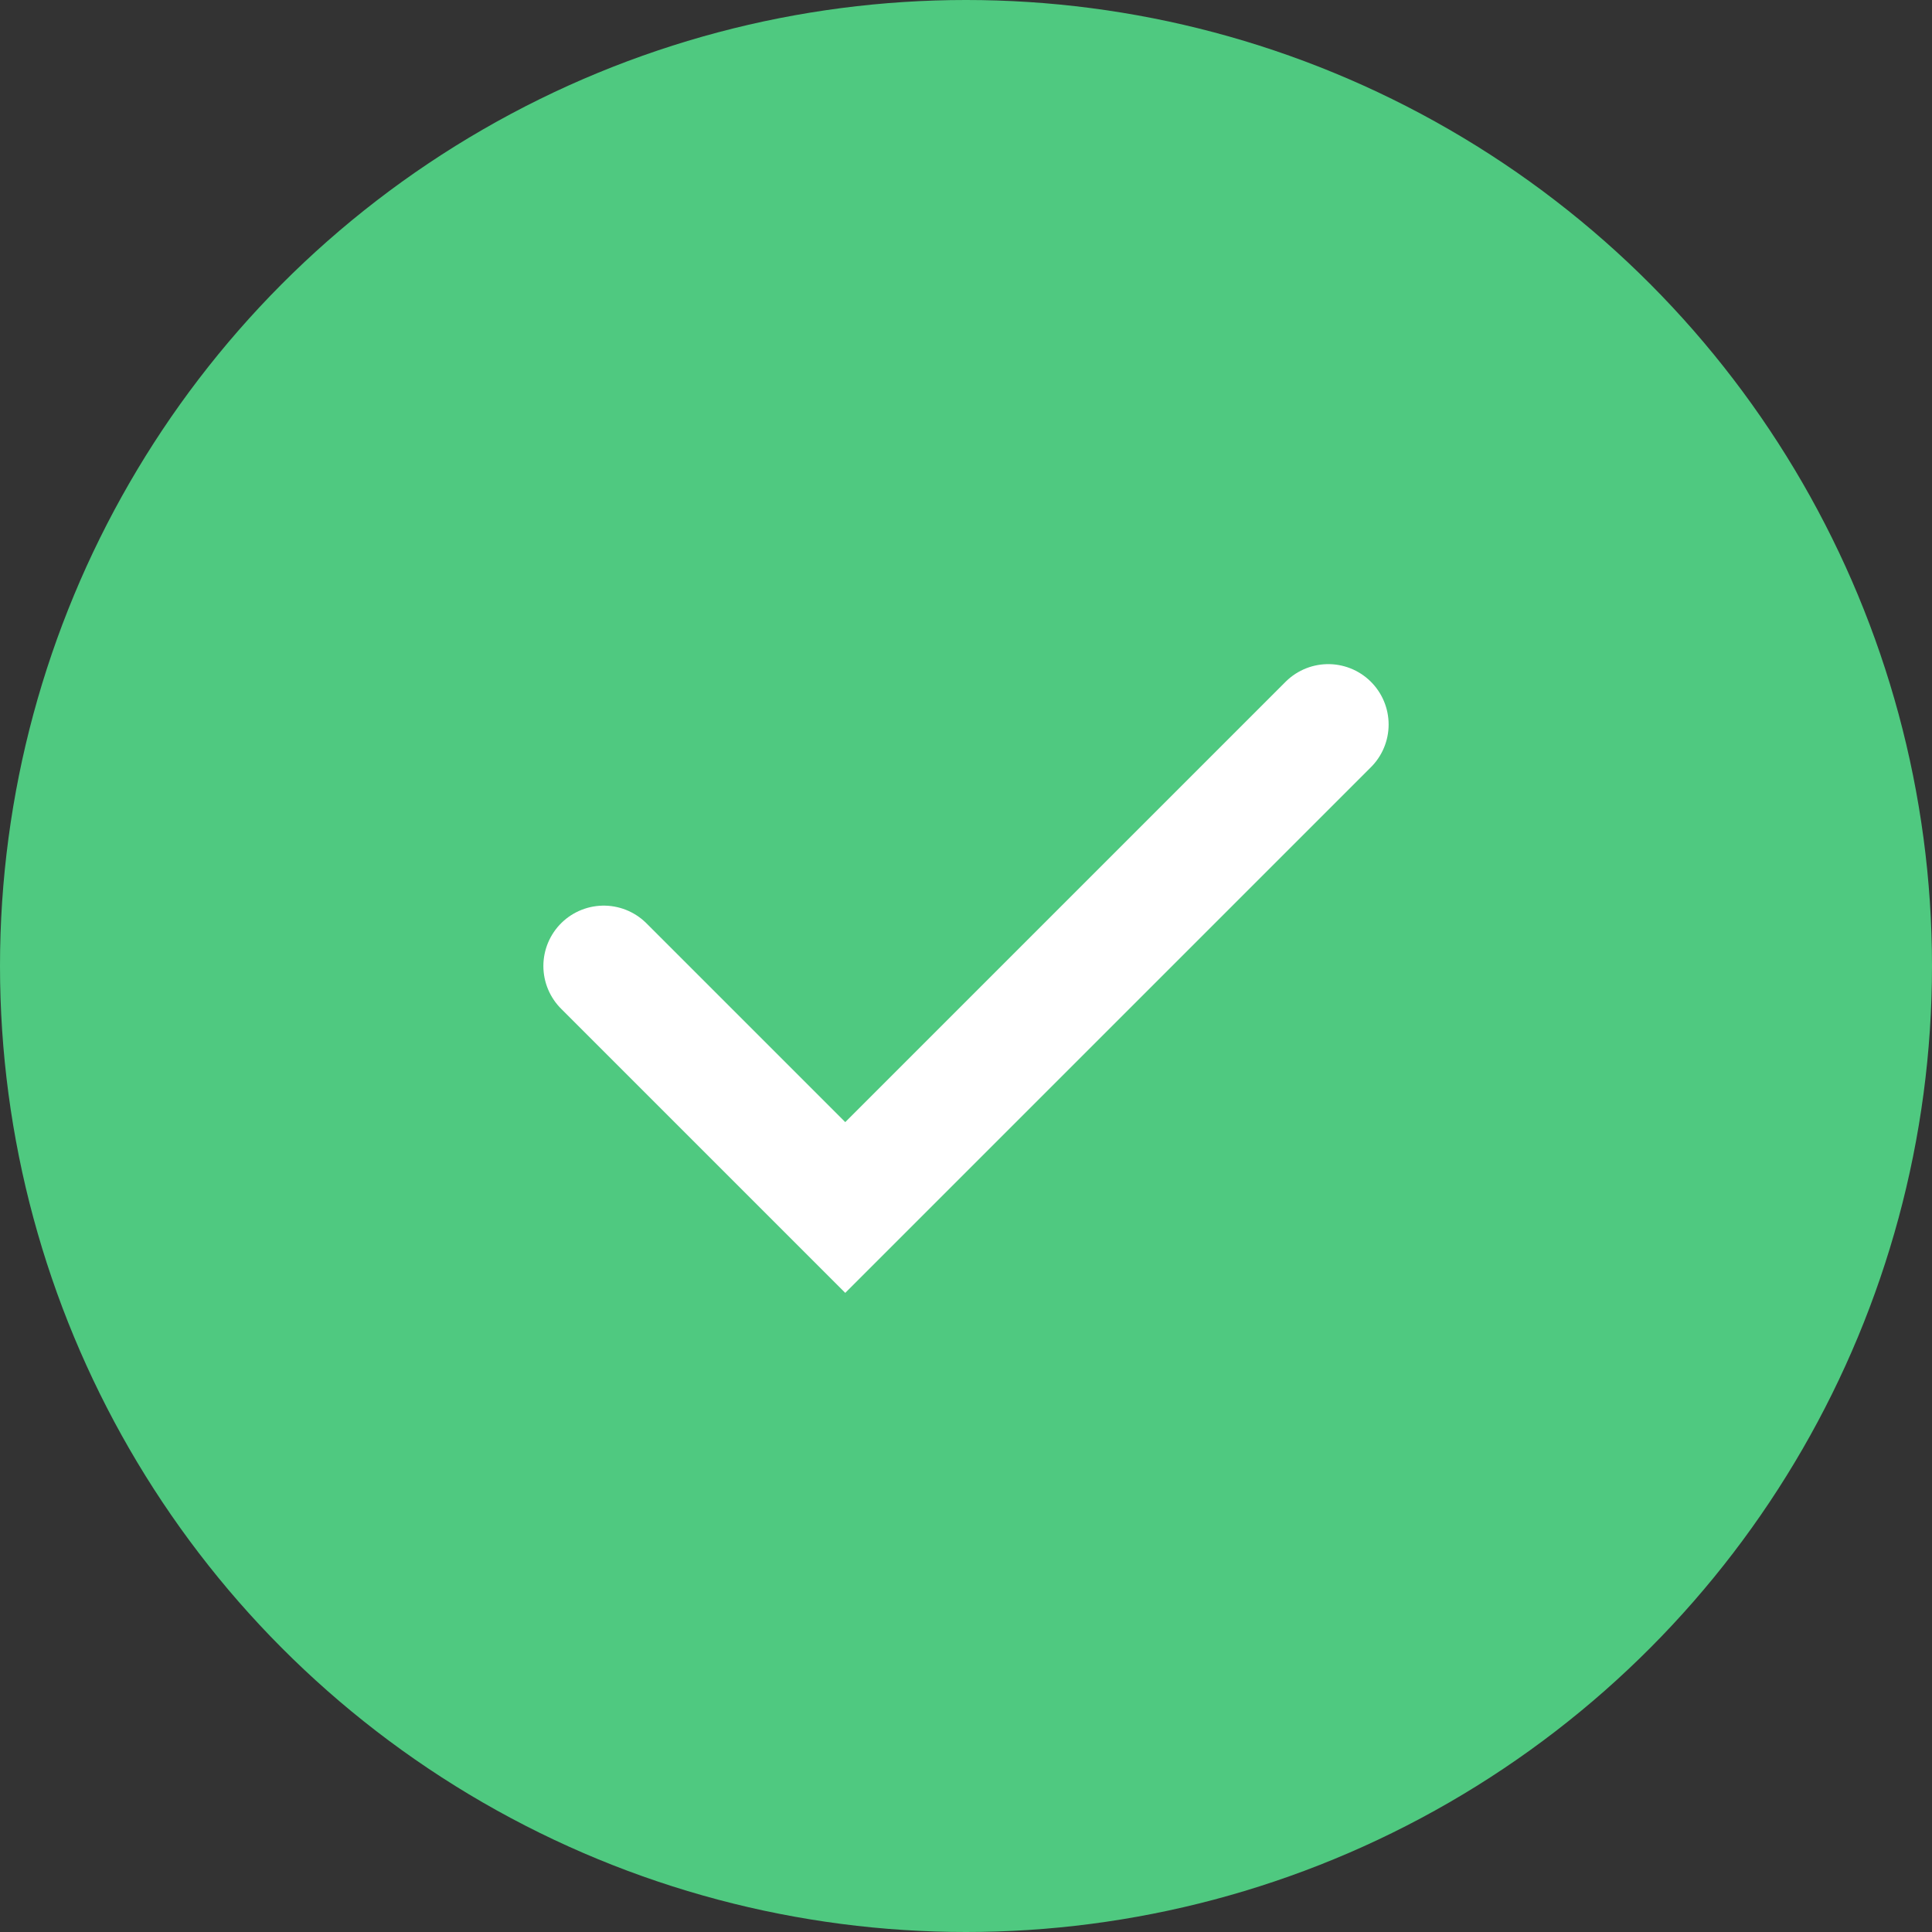
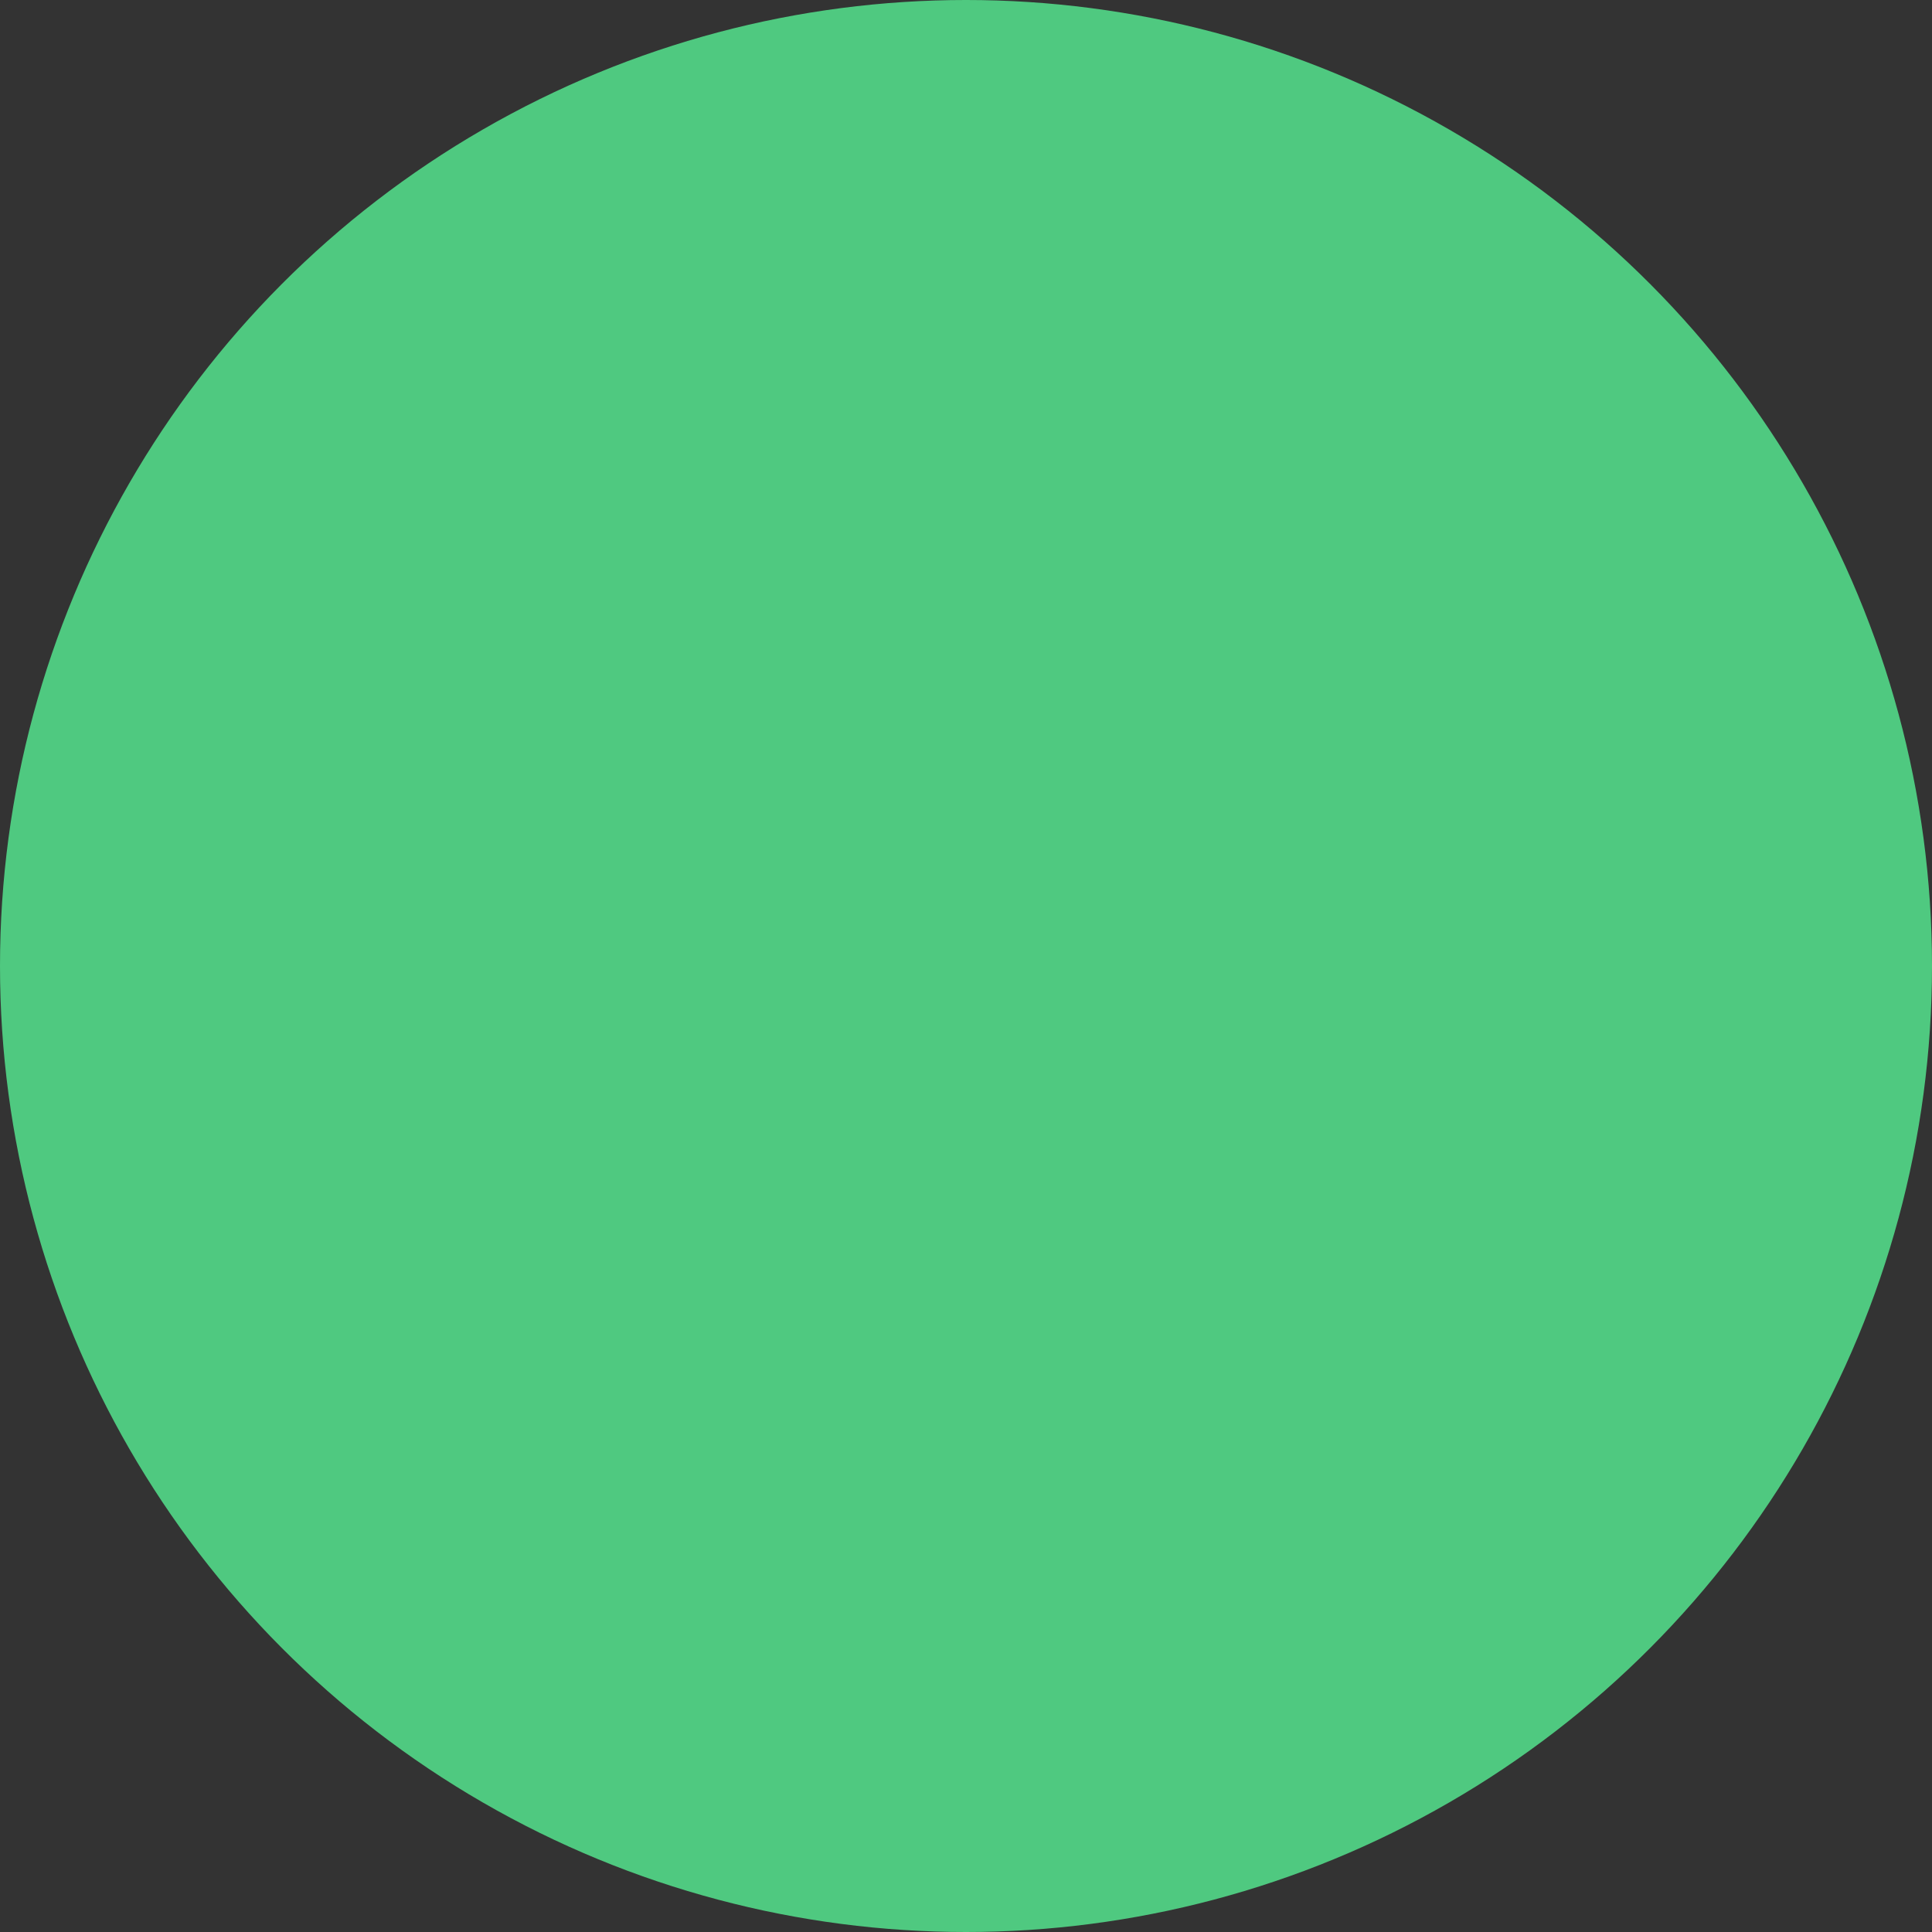
<svg xmlns="http://www.w3.org/2000/svg" width="100%" height="100%" viewBox="0 0 24 24" version="1.1" xml:space="preserve" style="fill-rule:evenodd;clip-rule:evenodd;stroke-linecap:round;">
  <rect x="0" y="0" width="24" height="24" fill="#333333" stroke="none" />
  <circle cx="12" cy="12" r="12" style="fill:rgb(79,201,128);" />
-   <path d="M7.5,12L10.5,15L16.5,9" style="fill:none;fill-rule:nonzero;stroke:white;stroke-width:1.5px;" />
</svg>